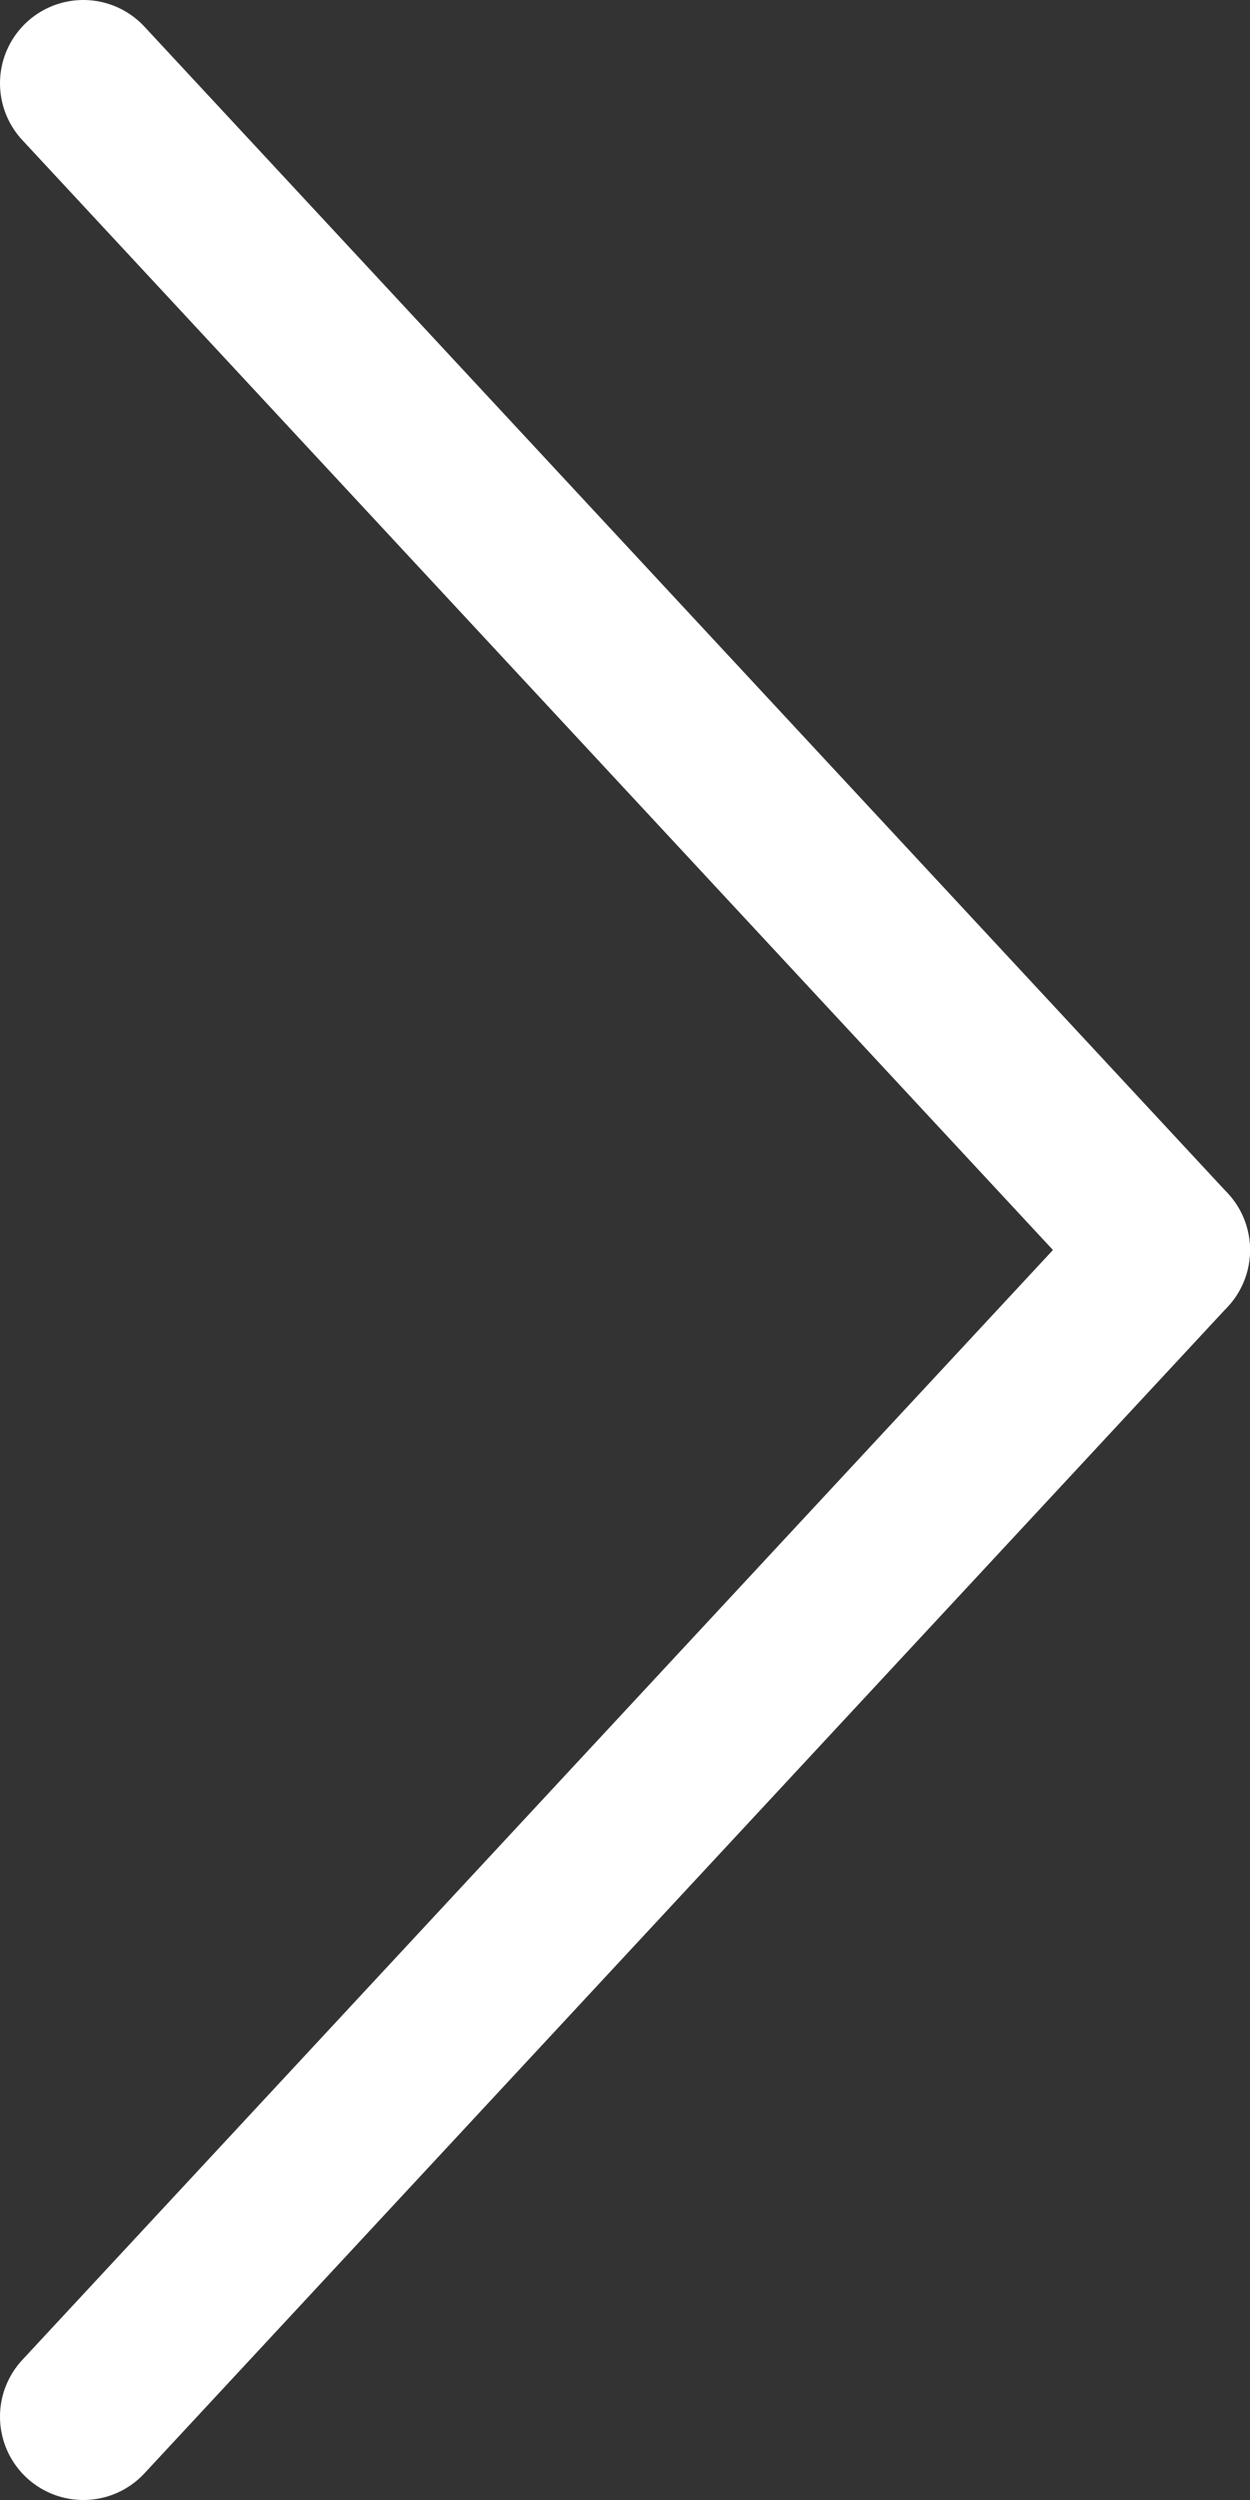
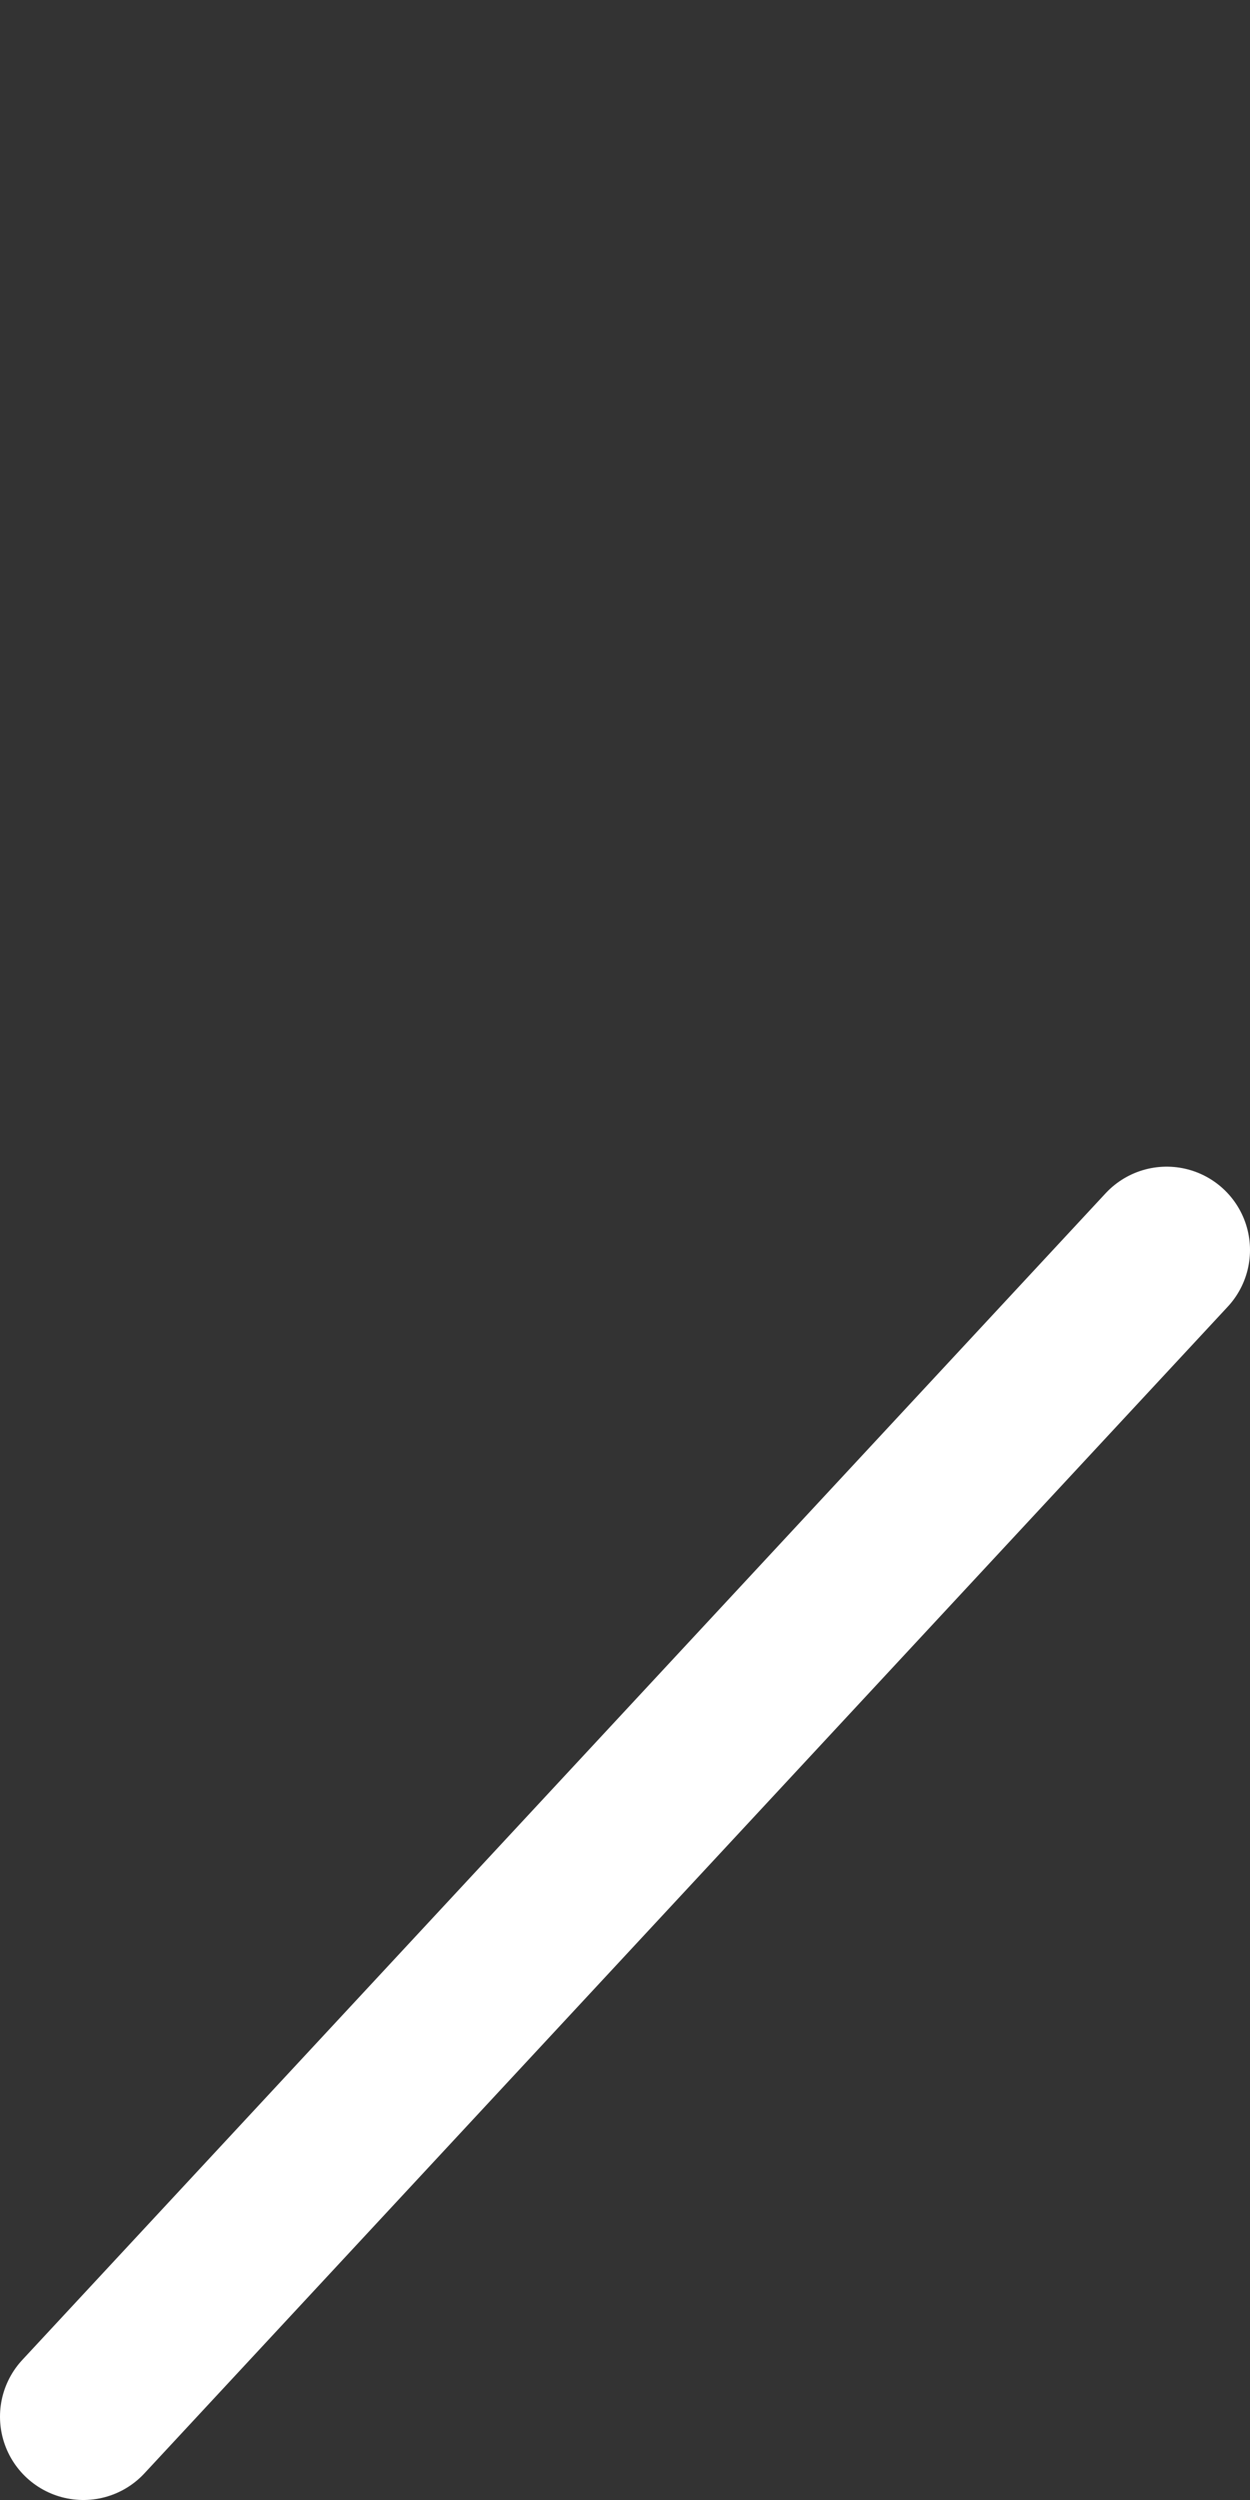
<svg xmlns="http://www.w3.org/2000/svg" data-name="Layer 1" viewBox="0 0 30 60" x="0px" y="0px" style="fill:red;">
  <rect x="0" y="0" width="30" height="60" fill="#333333" stroke="none" />
-   <line stroke="#ffffff" stroke-linecap="round" stroke-width="4" x1="2" y1="2" x2="28" y2="30" />
  <line stroke="#ffffff" stroke-linecap="round" stroke-width="4" x1="28" y1="30" x2="2" y2="58" />
</svg>